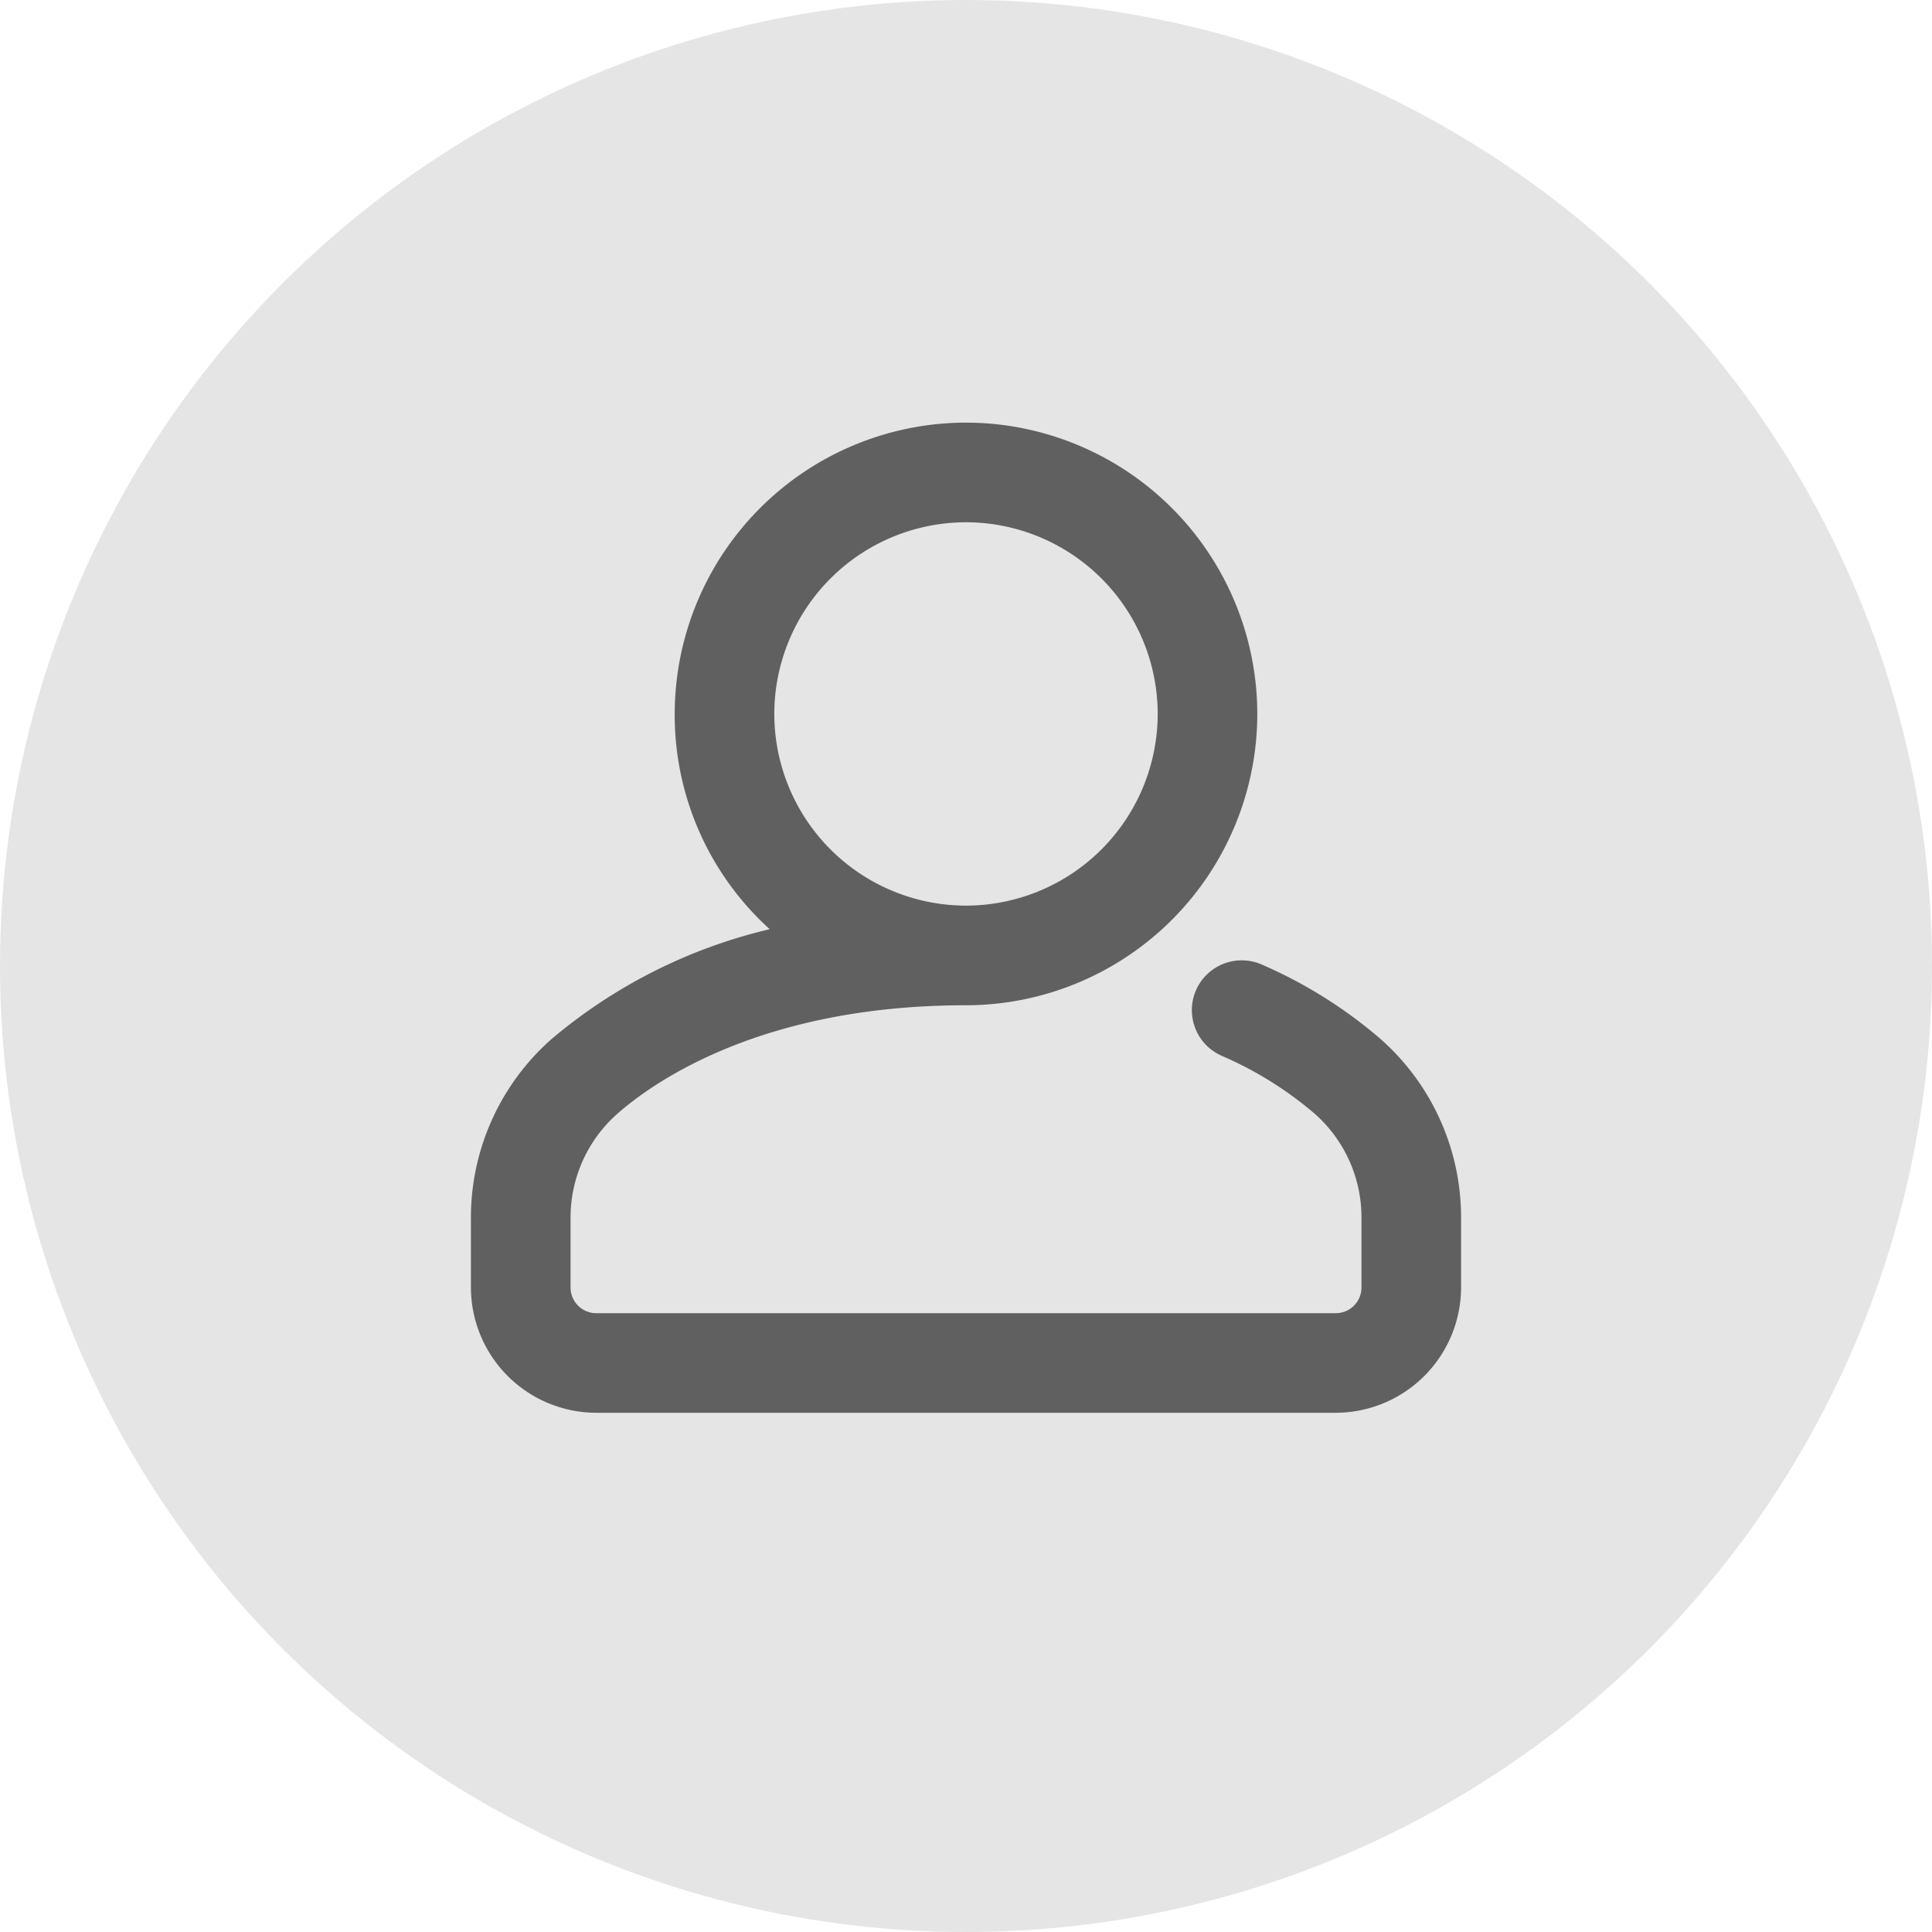
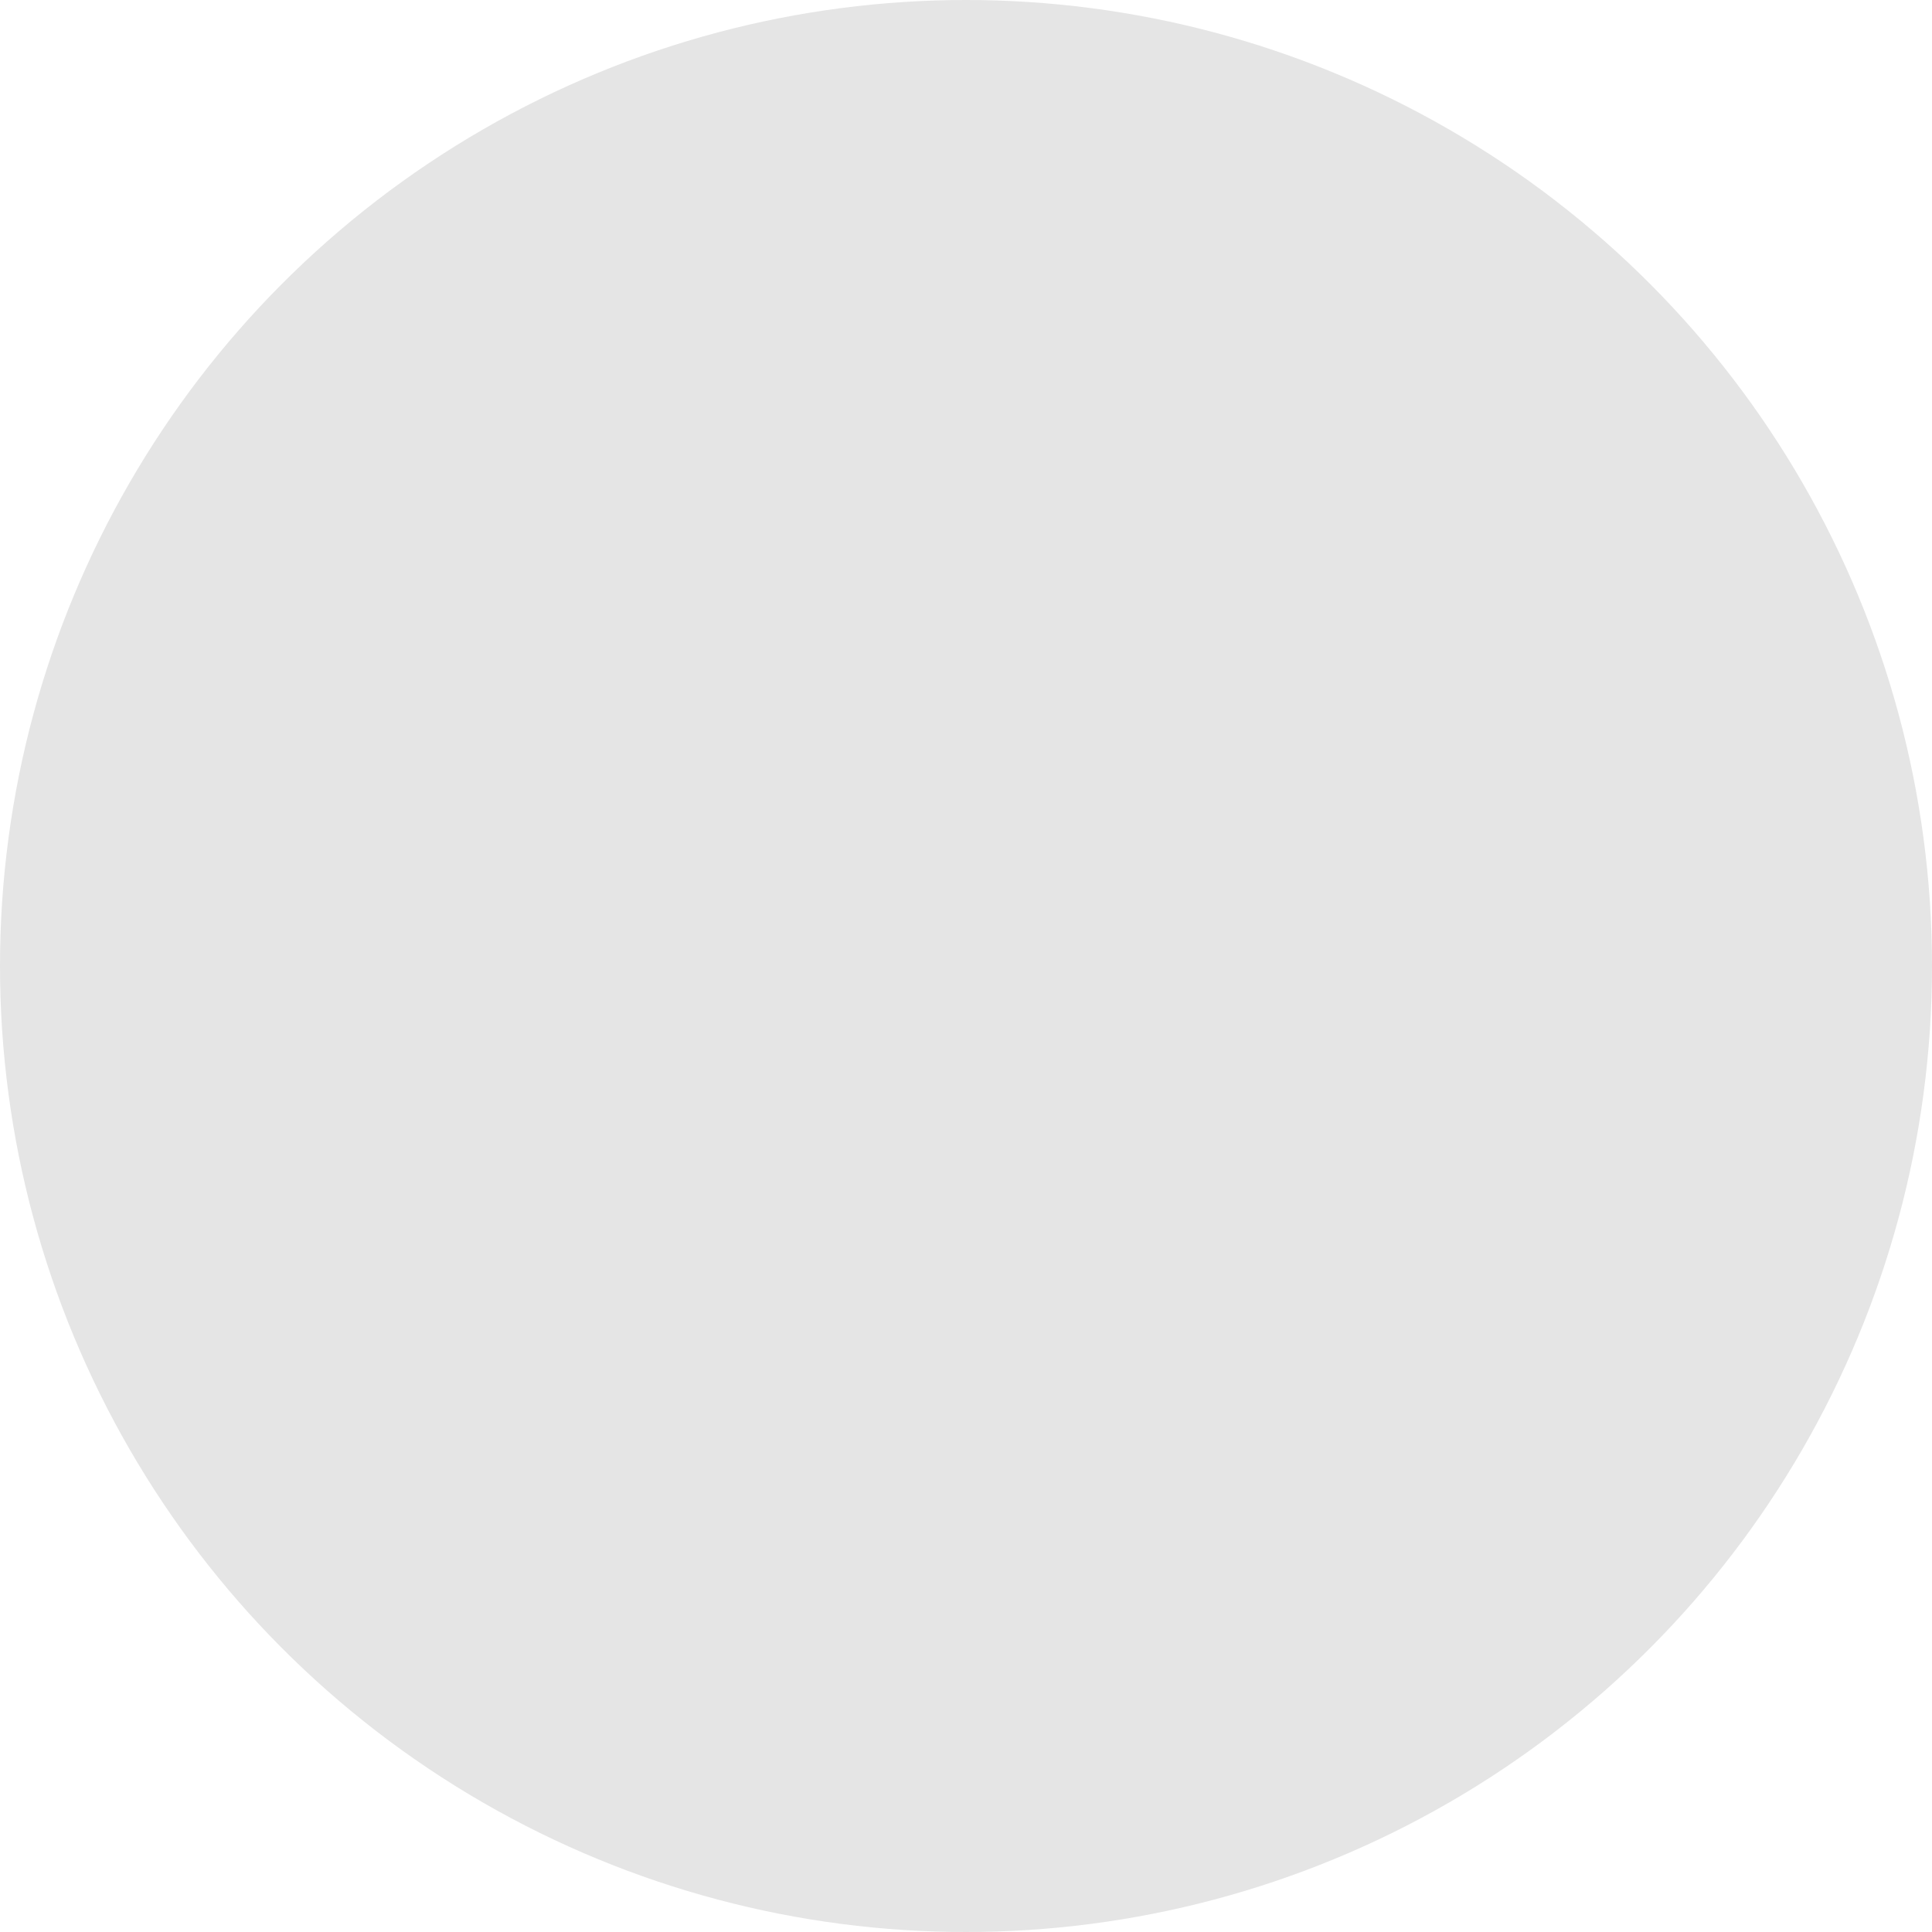
<svg xmlns="http://www.w3.org/2000/svg" width="40" height="40" viewBox="0 0 40 40">
  <g id="Group_5129" data-name="Group 5129" transform="translate(-4201 -231)">
    <circle id="Ellipse_880" data-name="Ellipse 880" cx="20" cy="20" r="20" transform="translate(4201 231)" fill="#e5e5e5" />
-     <path id="Union_2" data-name="Union 2" d="M-69.406,20.5A2.6,2.6,0,0,1-72,17.906V16.461a4.926,4.926,0,0,1,1.671-3.7,10.848,10.848,0,0,1,4.515-2.273,5.985,5.985,0,0,1-1.967-4.454A6.038,6.038,0,0,1-61.75,0a6.038,6.038,0,0,1,6.031,6.031,6.038,6.038,0,0,1-6.031,6.032c-4.208,0-6.449,1.57-7.217,2.245a2.865,2.865,0,0,0-.97,2.154v1.445a.531.531,0,0,0,.531.531h15.313a.532.532,0,0,0,.531-.531V16.461a2.865,2.865,0,0,0-.97-2.154,7.576,7.576,0,0,0-1.929-1.2,1.032,1.032,0,0,1-.524-1.362,1.033,1.033,0,0,1,.942-.612,1.033,1.033,0,0,1,.419.088,9.62,9.62,0,0,1,2.453,1.537,4.926,4.926,0,0,1,1.671,3.7v1.445A2.6,2.6,0,0,1-54.094,20.5Zm3.687-14.469A3.973,3.973,0,0,0-61.75,10a3.974,3.974,0,0,0,3.969-3.969A3.974,3.974,0,0,0-61.75,2.063,3.973,3.973,0,0,0-65.719,6.031Z" transform="translate(4282.75 239.75)" fill="#606060" />
  </g>
</svg>